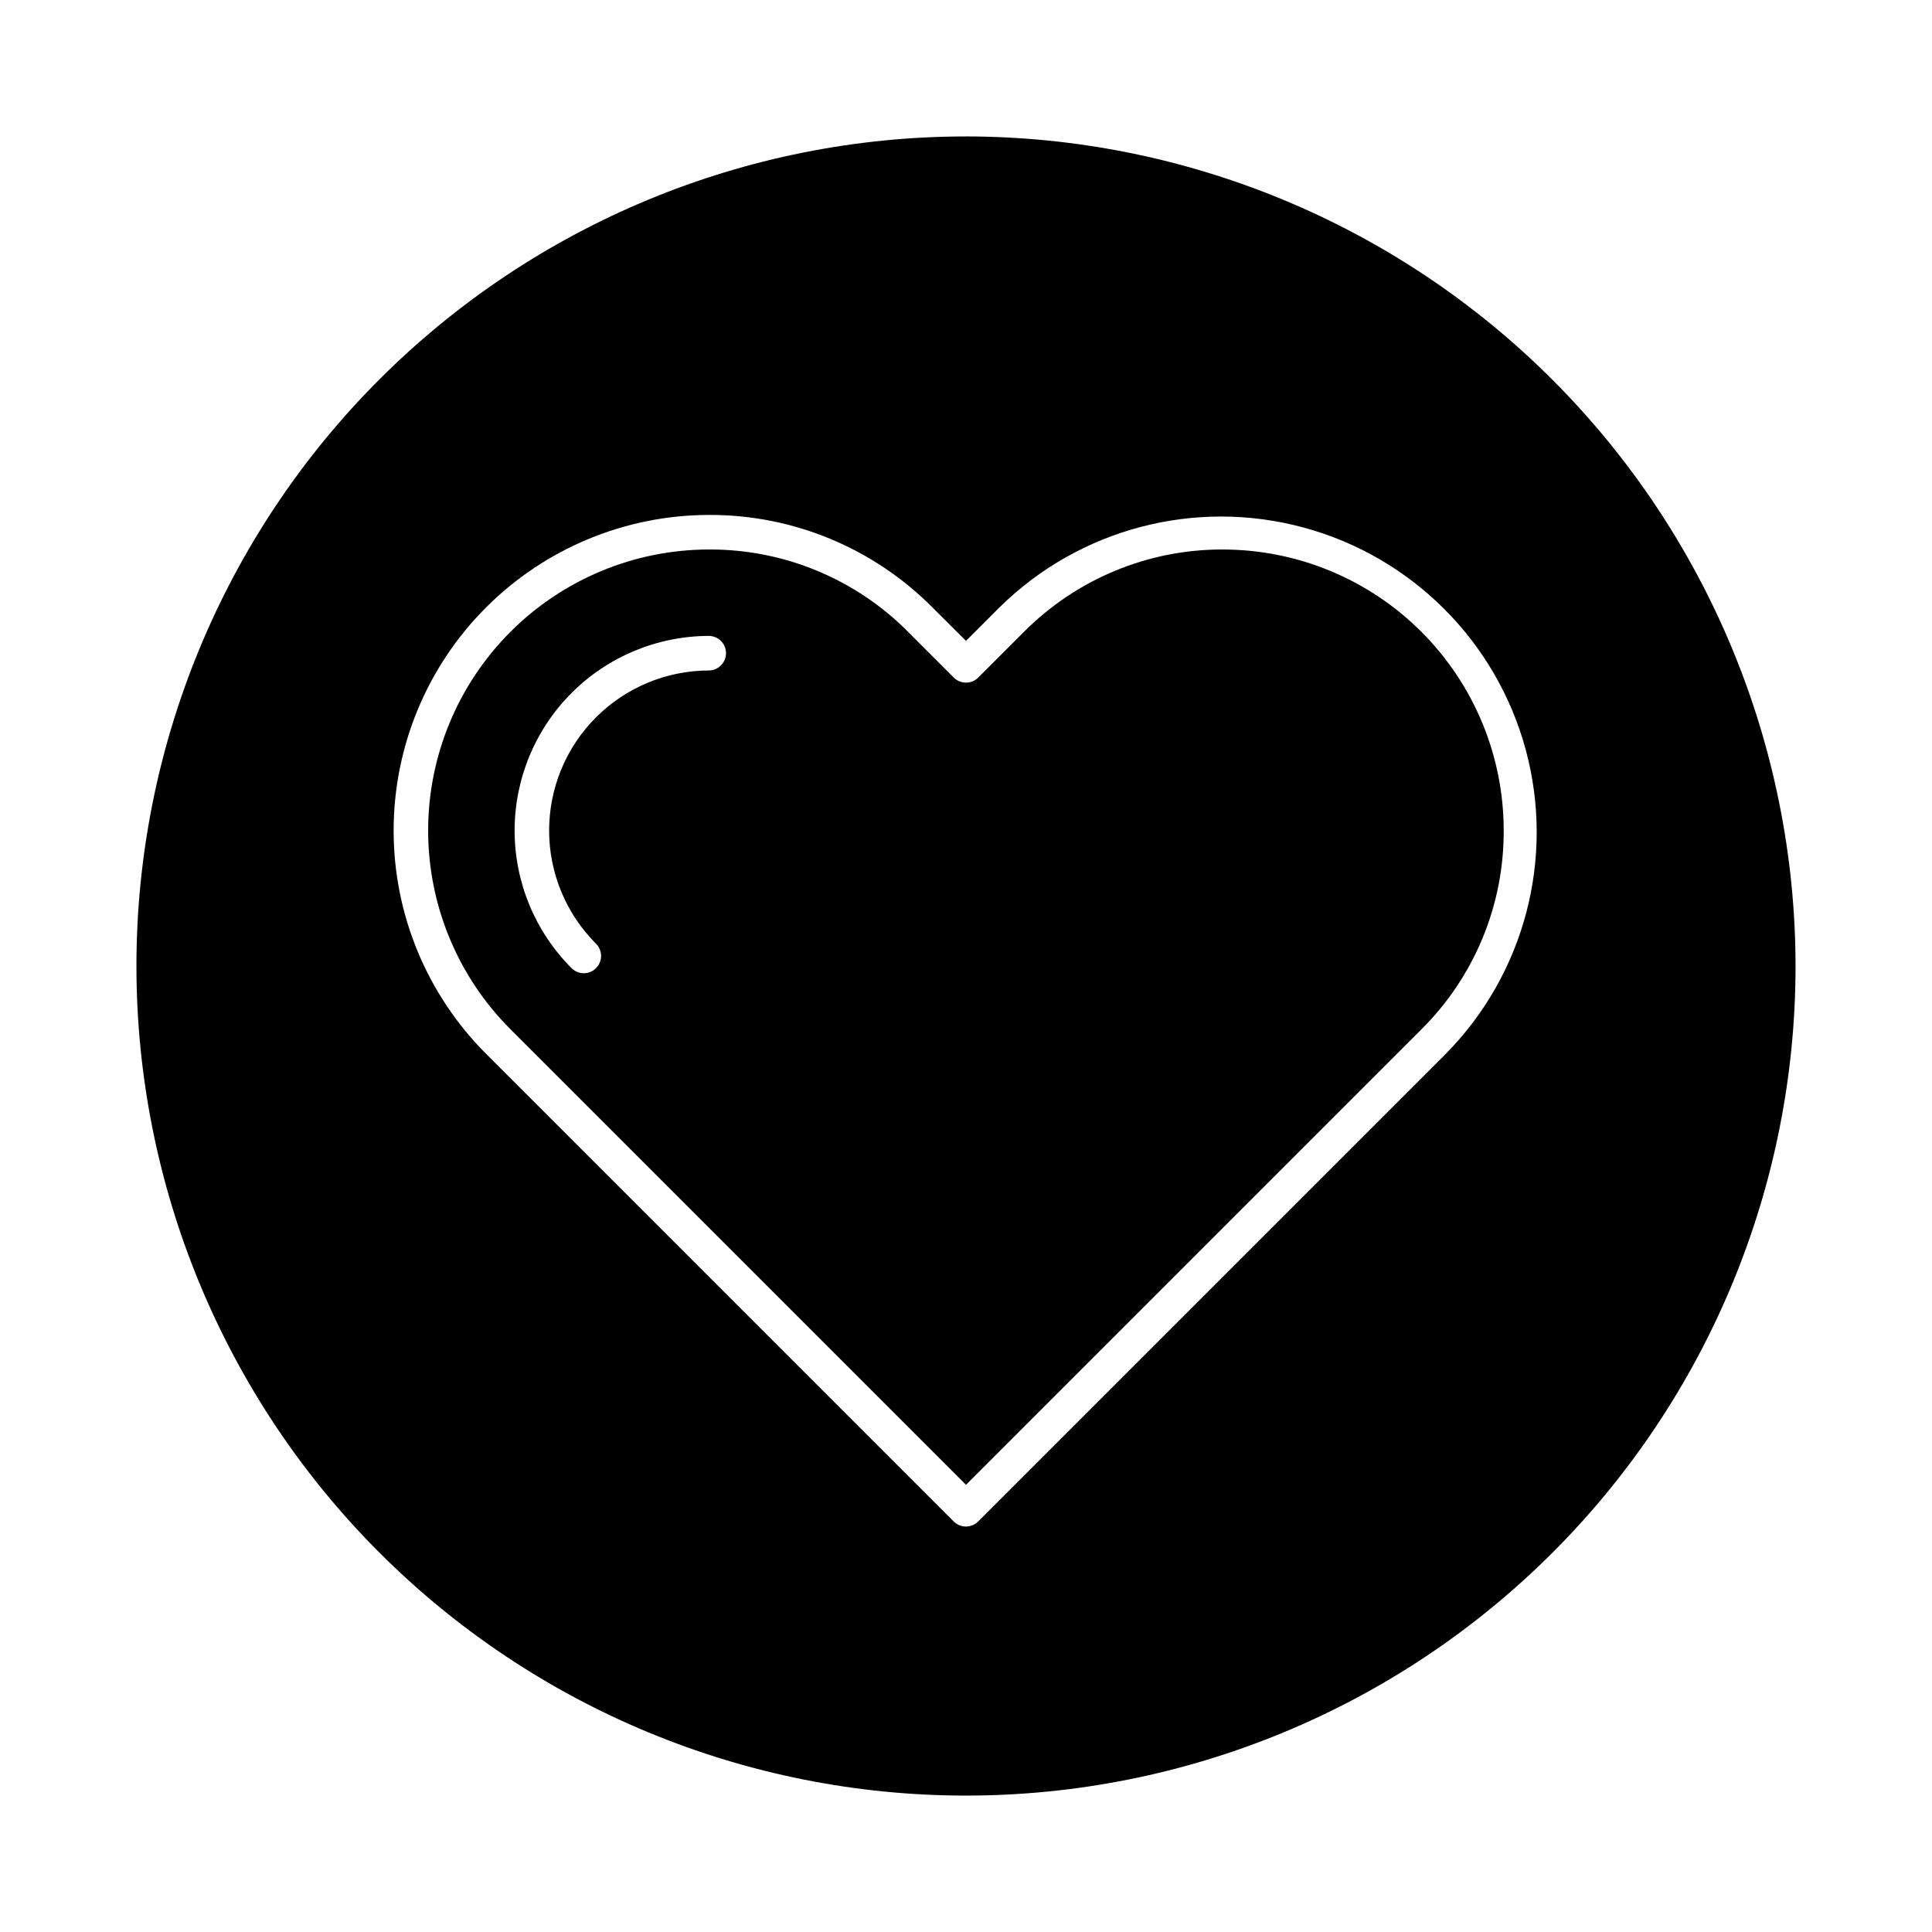
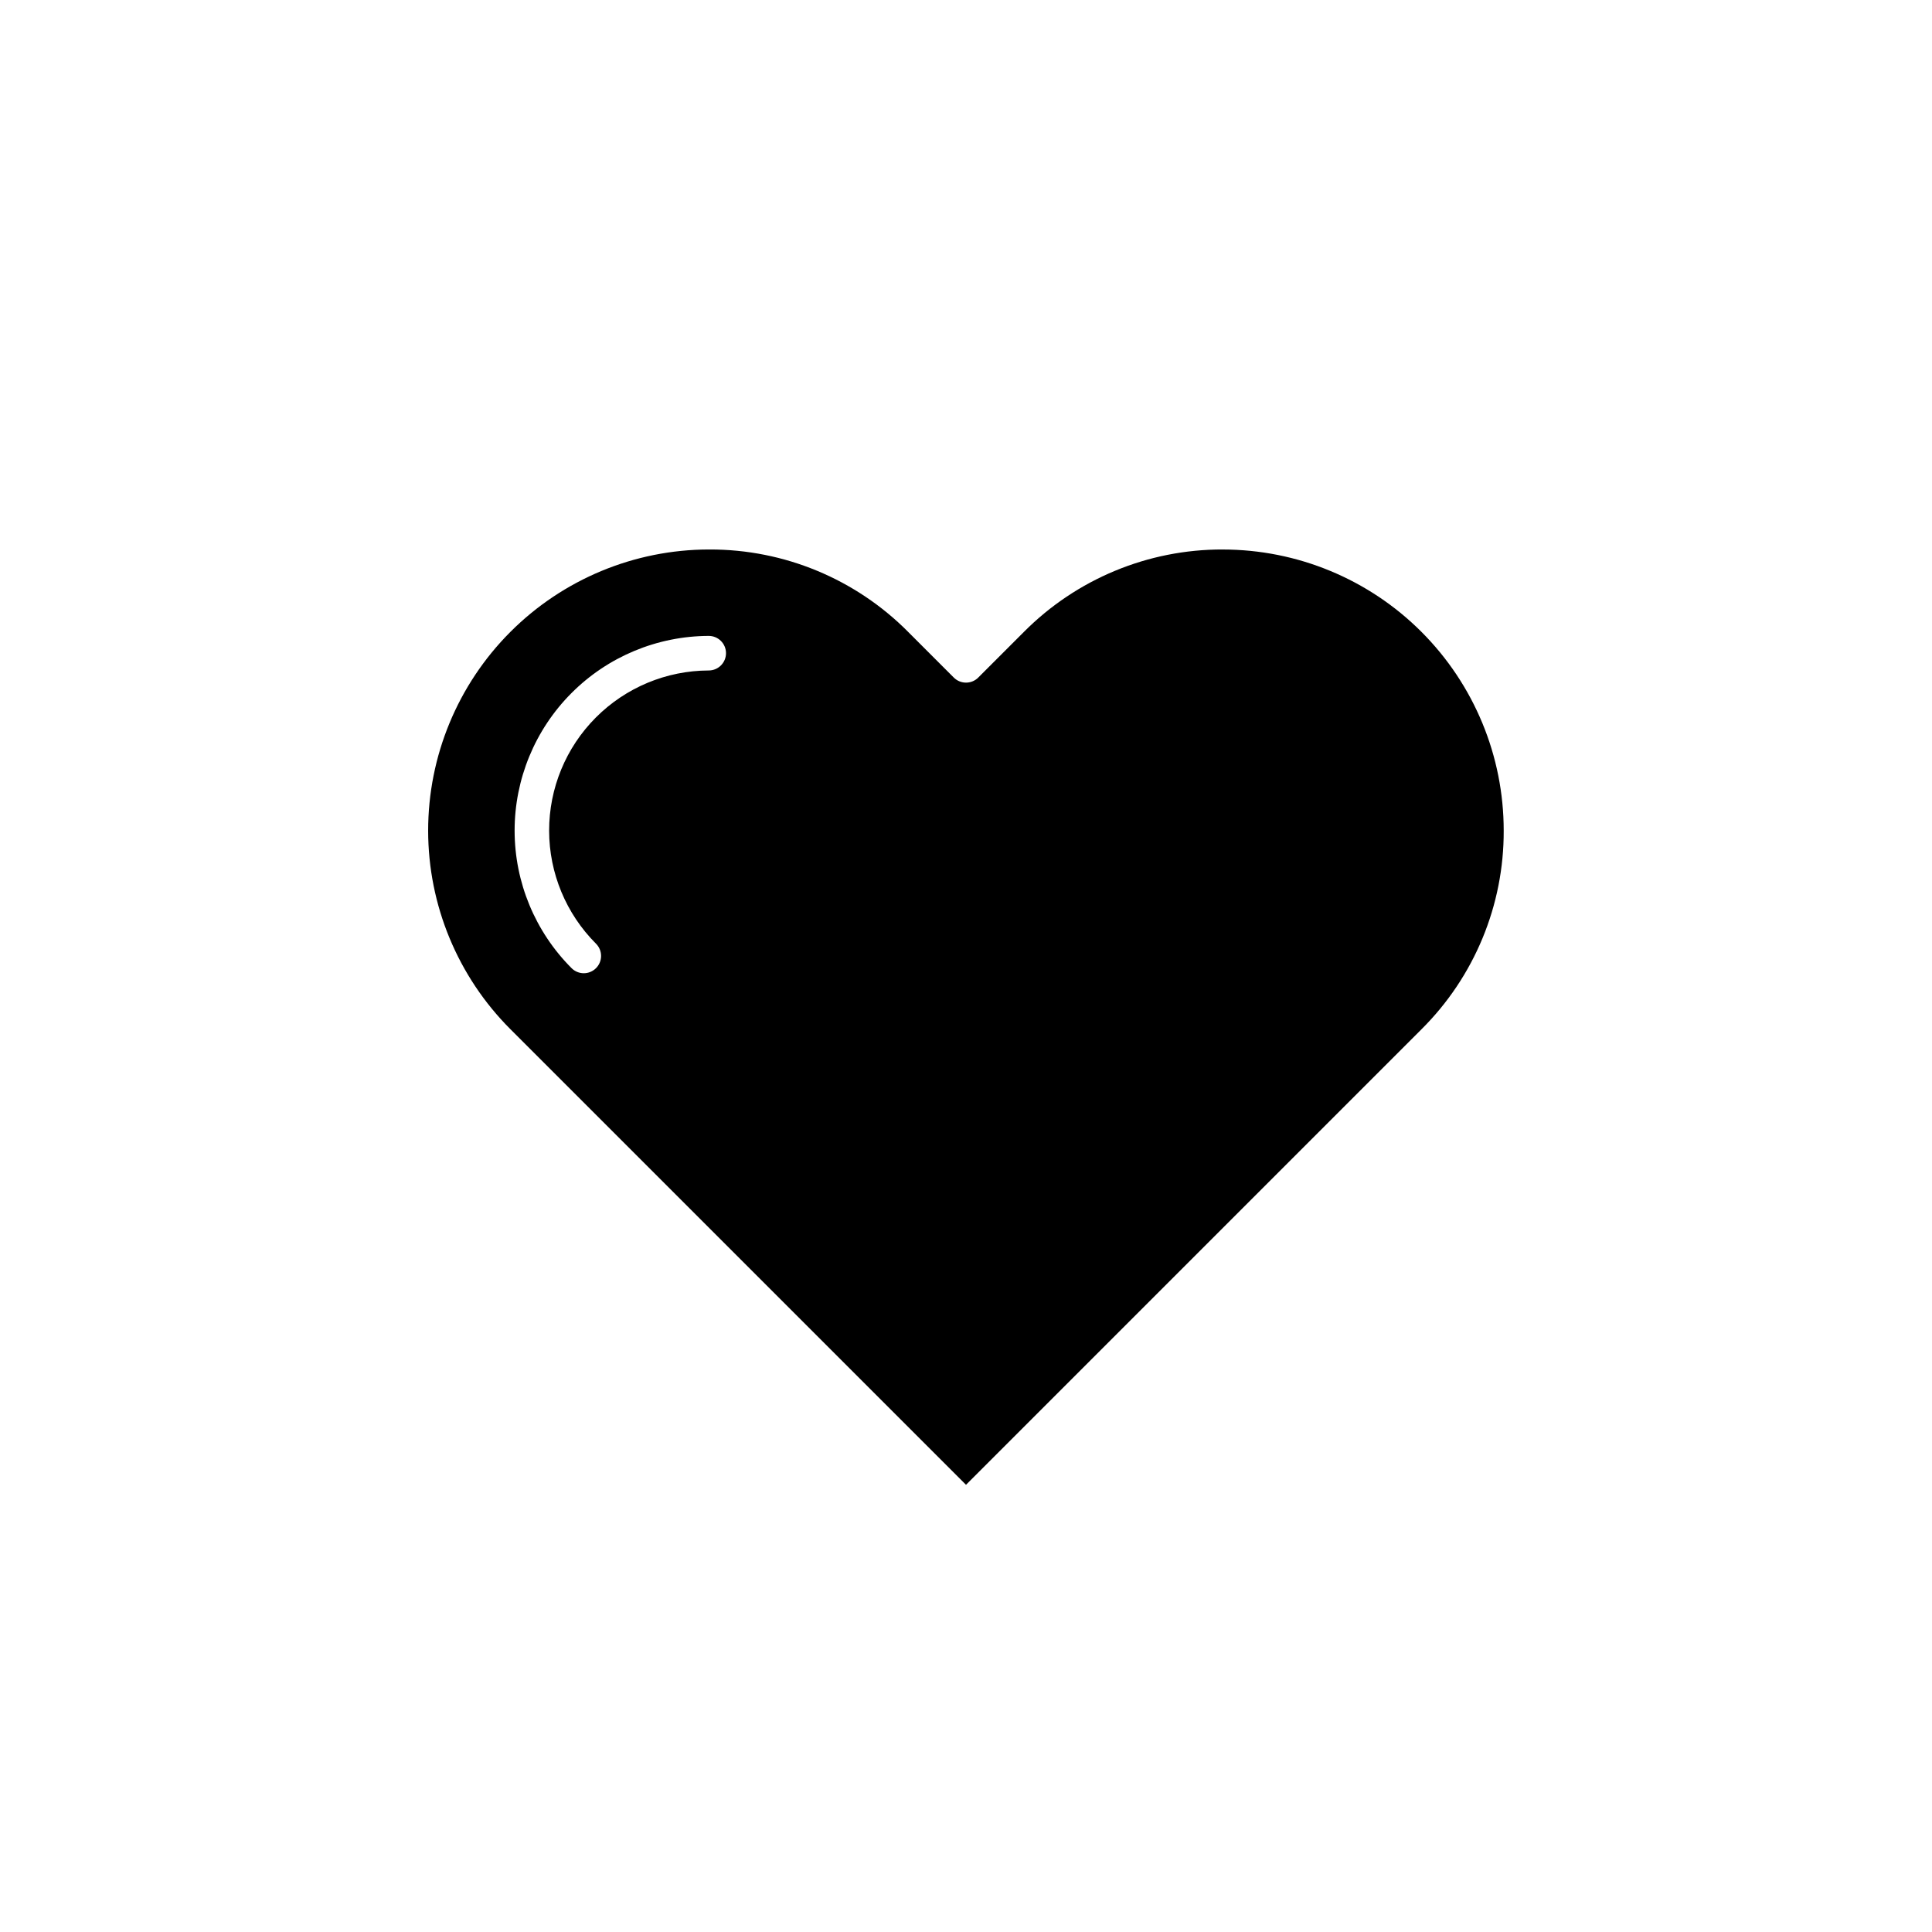
<svg xmlns="http://www.w3.org/2000/svg" fill="#000000" width="800px" height="800px" version="1.1" viewBox="144 144 512 512">
  <g>
    <path d="m468.03 289.62c-19.77-0.047-38.734 7.812-52.672 21.828l-12.113 12.113v0.004c-1.789 1.785-4.688 1.785-6.477 0l-12.109-12.113v-0.004c-13.914-14.008-32.855-21.871-52.598-21.828-0.074 0.004-0.148 0.004-0.223 0-19.738 0.027-38.664 7.894-52.609 21.867-13.945 13.973-21.773 32.91-21.766 52.652 0.008 19.738 7.856 38.672 21.816 52.629l120.72 120.72 120.7-120.71c14.023-13.93 21.875-32.902 21.797-52.668 0.004-19.754-7.84-38.703-21.809-52.672-13.965-13.969-32.91-21.812-52.664-21.812zm-136.21 32.062c-11.238 0.031-22 4.519-29.93 12.48-7.934 7.961-12.379 18.742-12.367 29.977 0.012 11.238 4.481 22.008 12.426 29.953 1.789 1.789 1.789 4.688 0 6.481-1.789 1.789-4.688 1.789-6.477 0-9.656-9.664-15.086-22.766-15.094-36.43-0.008-13.66 5.402-26.77 15.047-36.445 9.641-9.68 22.73-15.137 36.395-15.176 2.527 0 4.578 2.051 4.578 4.578 0 2.531-2.051 4.582-4.578 4.582z" />
-     <path d="m399.95 180.16c-58.305 0.012-114.21 23.184-155.43 64.414-41.223 41.234-64.375 97.156-64.363 155.46 0.008 58.305 23.176 114.22 64.406 155.44s97.148 64.379 155.45 64.375c58.301-0.004 114.21-23.168 155.44-64.398 41.227-41.227 64.387-97.145 64.387-155.45-0.059-58.297-23.246-114.19-64.473-155.41-41.227-41.215-97.121-64.391-155.42-64.438zm127.23 243.09-123.96 123.96c-1.789 1.785-4.688 1.785-6.477 0l-123.95-123.96c-15.668-15.68-24.473-36.934-24.477-59.102-0.008-22.164 8.781-43.426 24.438-59.117 15.656-15.688 36.898-24.523 59.062-24.566h0.246c22.168-0.043 43.43 8.785 59.047 24.516l8.883 8.855 8.875-8.871c21.18-20.875 51.852-28.938 80.559-21.172 28.707 7.766 51.137 30.188 58.906 58.895 7.769 28.703-0.285 59.379-21.156 80.562z" />
  </g>
</svg>